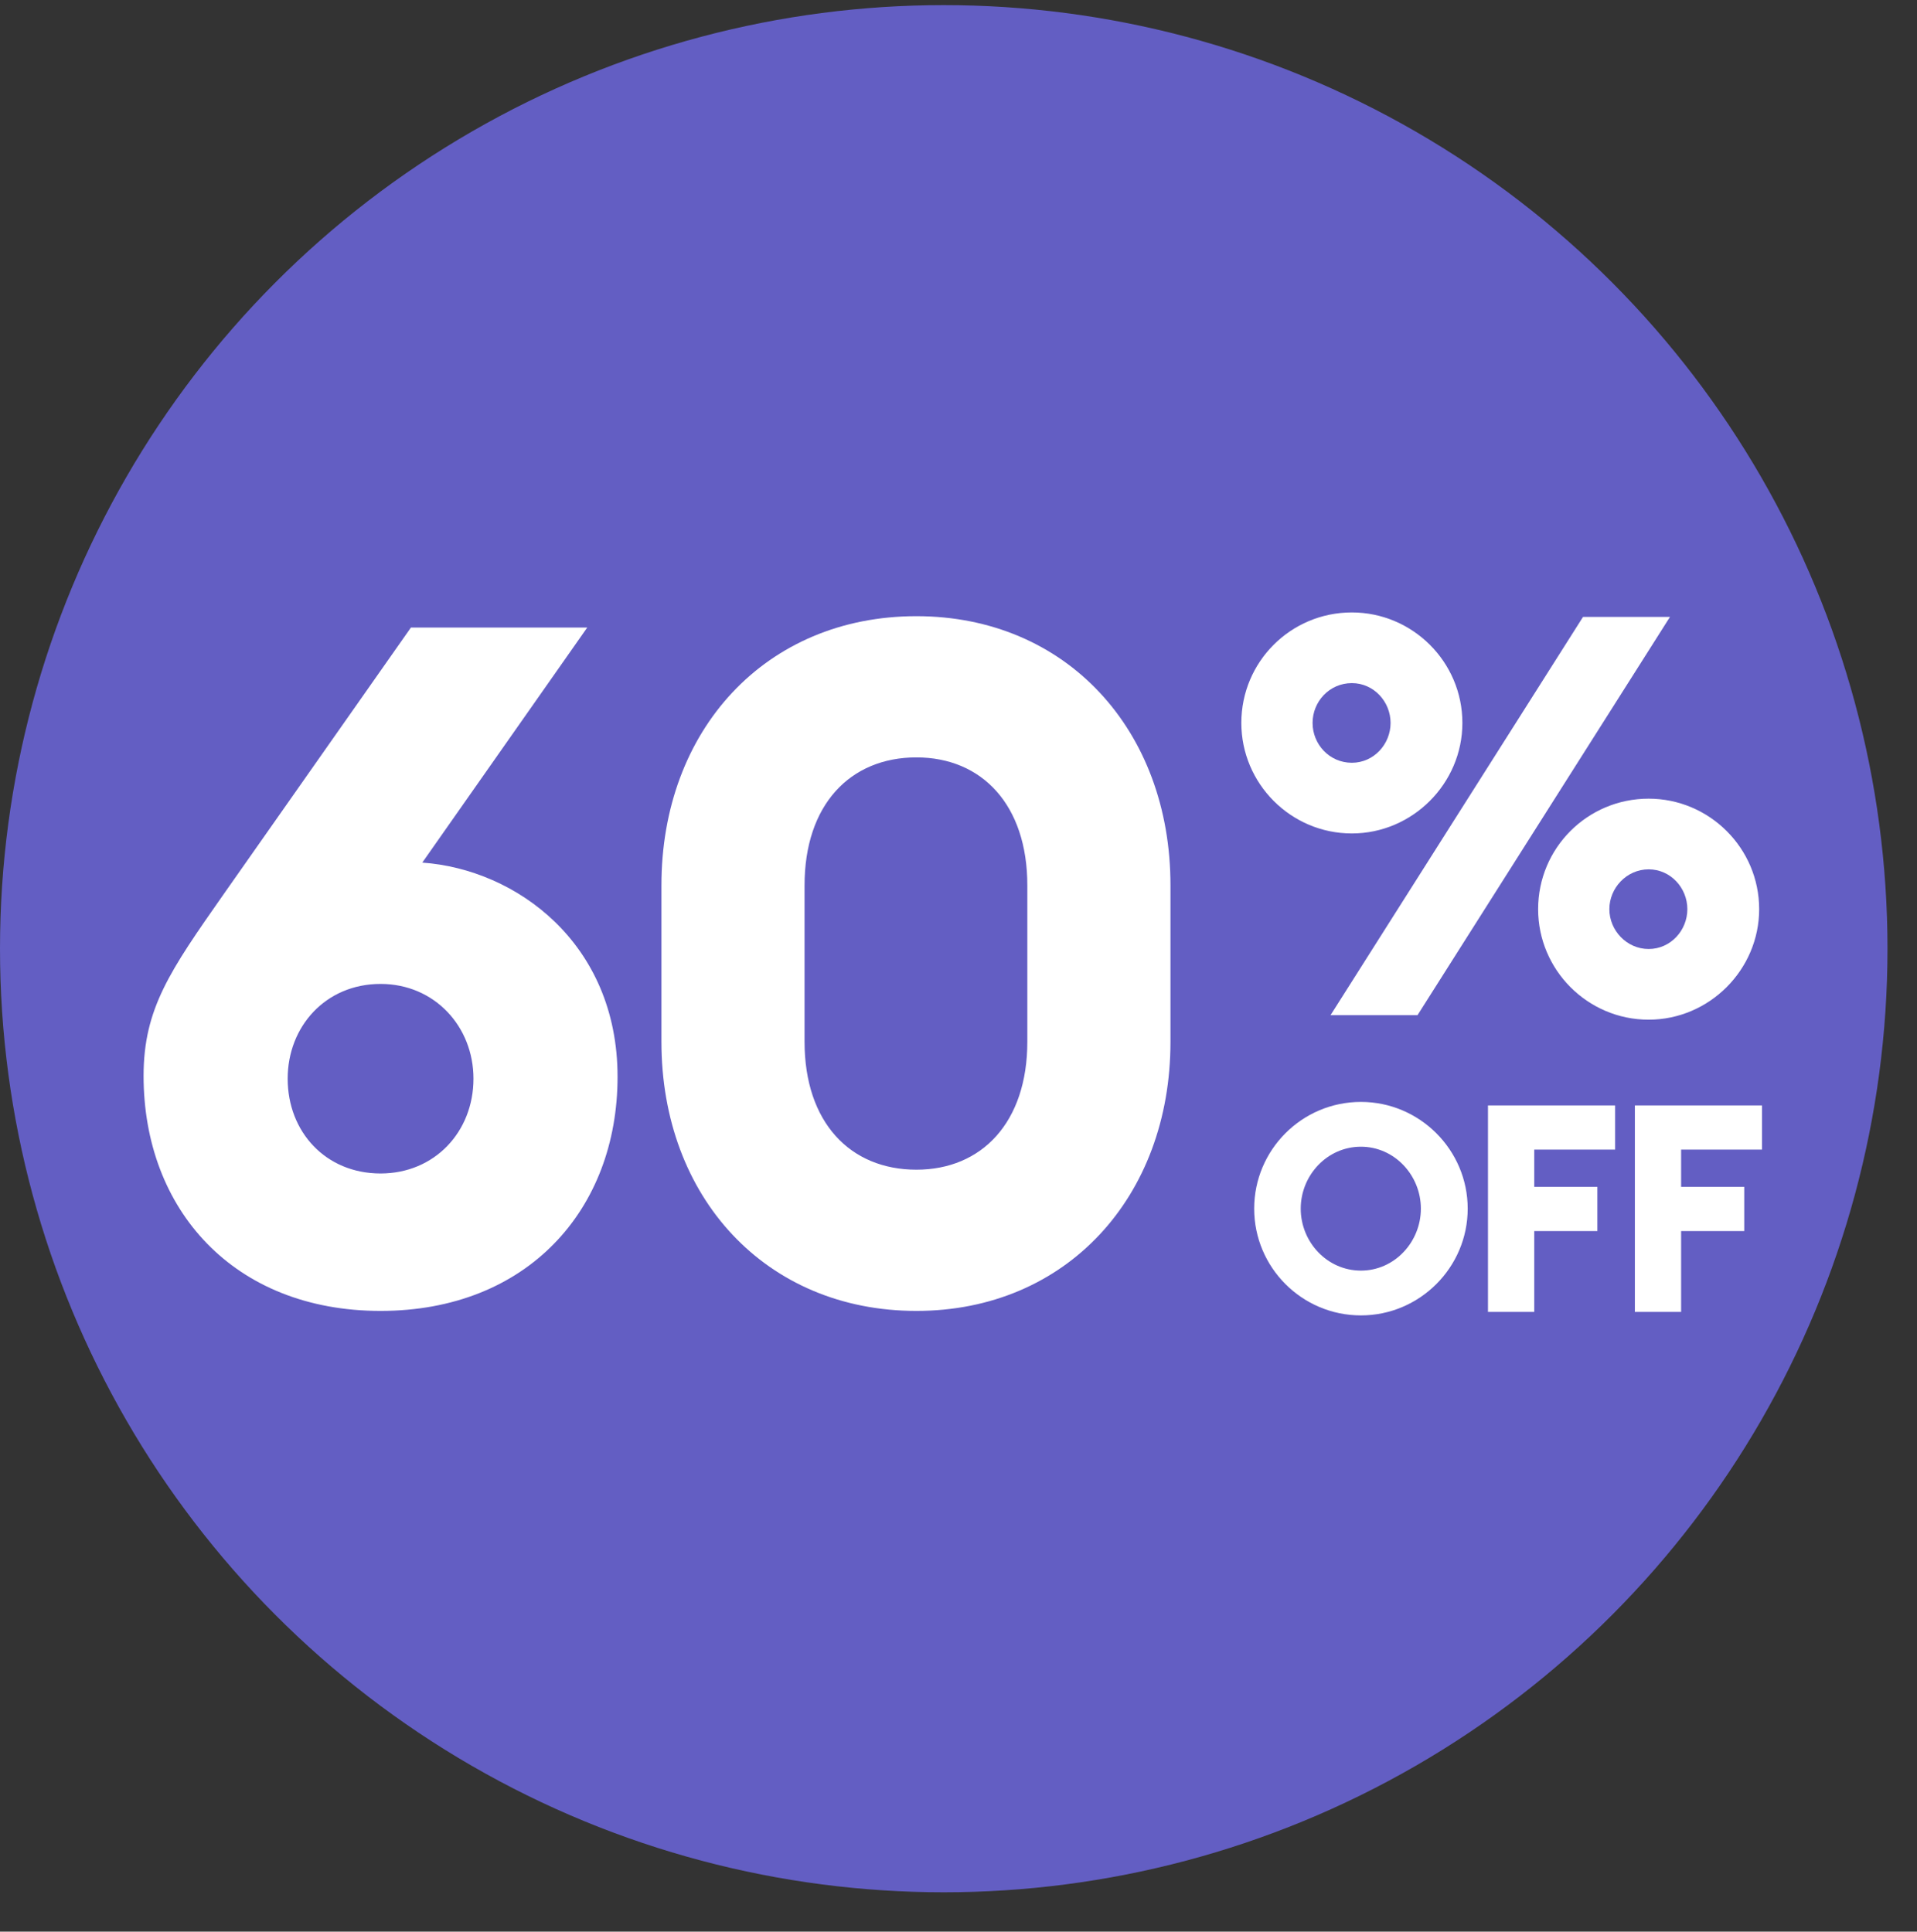
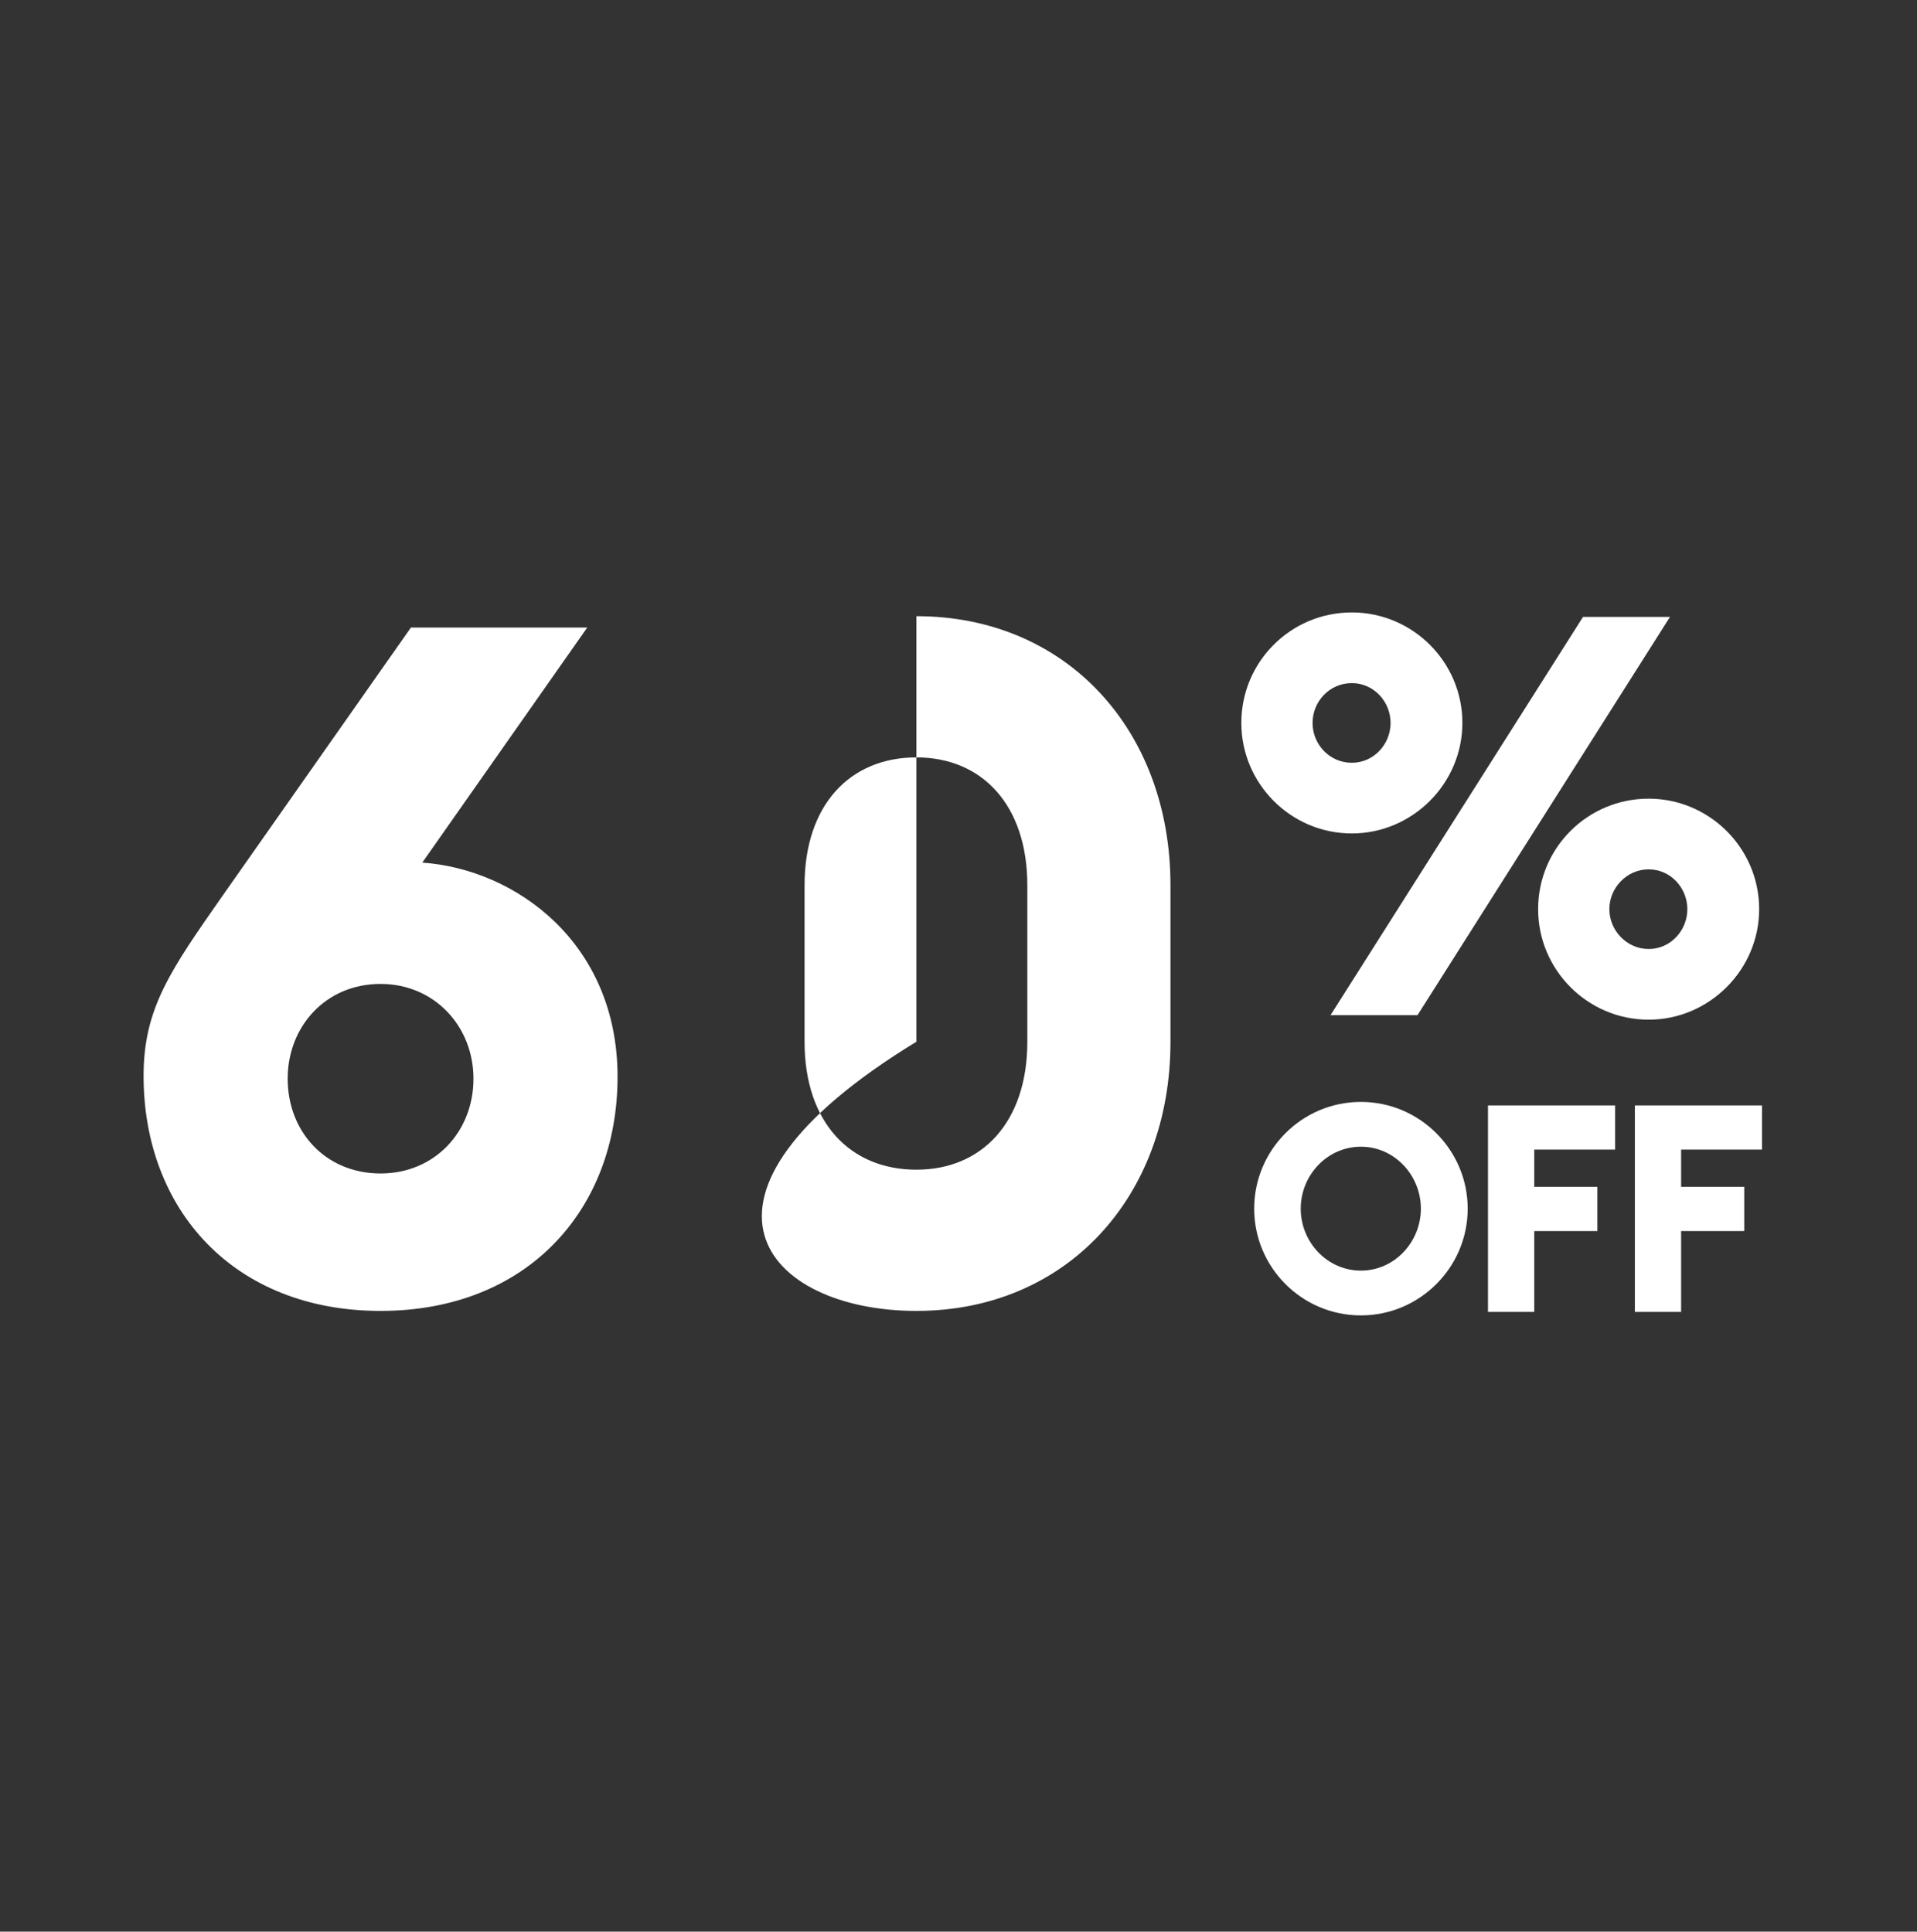
<svg xmlns="http://www.w3.org/2000/svg" width="128" height="129" viewBox="0 0 128 129" fill="none">
  <rect x="0" y="0" width="128" height="129" fill="#333333" stroke="none" />
-   <circle cx="63.015" cy="63.357" r="63.015" fill="#635EC3" />
-   <path d="M25.411 87.546C35.222 87.546 41.235 80.773 41.235 71.912C41.235 62.987 34.463 58.05 28.196 57.607L39.21 41.91H27.437L14.904 59.759C11.36 64.823 9.587 67.355 9.587 71.849C9.587 80.773 15.6 87.546 25.411 87.546ZM25.411 78.368C21.74 78.368 19.208 75.583 19.208 72.038C19.208 68.557 21.74 65.709 25.411 65.709C29.019 65.709 31.614 68.557 31.614 72.038C31.614 75.583 29.019 78.368 25.411 78.368ZM61.19 87.546C71.191 87.546 78.154 79.95 78.154 69.57V59.126C78.154 48.745 71.191 41.15 61.19 41.15C51.126 41.15 44.164 48.745 44.164 59.126V69.57C44.164 79.95 51.126 87.546 61.19 87.546ZM61.19 78.115C56.76 78.115 53.721 74.95 53.721 69.57V59.126C53.721 53.746 56.76 50.581 61.19 50.581C65.558 50.581 68.596 53.746 68.596 59.126V69.57C68.596 74.95 65.558 78.115 61.19 78.115Z" fill="white" />
+   <path d="M25.411 87.546C35.222 87.546 41.235 80.773 41.235 71.912C41.235 62.987 34.463 58.05 28.196 57.607L39.21 41.91H27.437L14.904 59.759C11.36 64.823 9.587 67.355 9.587 71.849C9.587 80.773 15.6 87.546 25.411 87.546ZM25.411 78.368C21.74 78.368 19.208 75.583 19.208 72.038C19.208 68.557 21.74 65.709 25.411 65.709C29.019 65.709 31.614 68.557 31.614 72.038C31.614 75.583 29.019 78.368 25.411 78.368ZM61.19 87.546C71.191 87.546 78.154 79.95 78.154 69.57V59.126C78.154 48.745 71.191 41.15 61.19 41.15V69.57C44.164 79.95 51.126 87.546 61.19 87.546ZM61.19 78.115C56.76 78.115 53.721 74.95 53.721 69.57V59.126C53.721 53.746 56.76 50.581 61.19 50.581C65.558 50.581 68.596 53.746 68.596 59.126V69.57C68.596 74.95 65.558 78.115 61.19 78.115Z" fill="white" />
  <path d="M90.265 55.66C94.311 55.66 97.645 52.326 97.645 48.28C97.645 44.197 94.311 40.9 90.265 40.9C86.182 40.9 82.885 44.197 82.885 48.28C82.885 52.326 86.182 55.66 90.265 55.66ZM88.841 67.797H94.648L111.505 41.2H105.699L88.841 67.797ZM90.265 50.94C88.766 50.94 87.642 49.703 87.642 48.28C87.642 46.856 88.766 45.62 90.265 45.62C91.726 45.62 92.85 46.856 92.85 48.28C92.85 49.703 91.726 50.94 90.265 50.94ZM110.082 68.097C114.127 68.097 117.461 64.763 117.461 60.717C117.461 56.634 114.127 53.337 110.082 53.337C105.998 53.337 102.702 56.634 102.702 60.717C102.702 64.763 105.998 68.097 110.082 68.097ZM110.082 63.377C108.621 63.377 107.459 62.14 107.459 60.717C107.459 59.293 108.621 58.057 110.082 58.057C111.543 58.057 112.666 59.293 112.666 60.717C112.666 62.14 111.543 63.377 110.082 63.377Z" fill="white" />
  <path d="M90.871 87.846C94.795 87.846 98 84.641 98 80.717C98 76.794 94.795 73.589 90.871 73.589C86.928 73.589 83.743 76.794 83.743 80.717C83.743 84.641 86.928 87.846 90.871 87.846ZM90.871 84.855C88.618 84.855 86.851 82.951 86.851 80.717C86.851 78.484 88.618 76.58 90.871 76.58C93.105 76.58 94.873 78.484 94.873 80.717C94.873 82.951 93.105 84.855 90.871 84.855ZM99.354 87.613H102.443V82.213H106.658V79.26H102.443V76.774H107.843V73.822H99.354V87.613ZM109.162 87.613H112.25V82.213H116.465V79.26H112.25V76.774H117.65V73.822H109.162V87.613Z" fill="white" />
</svg>